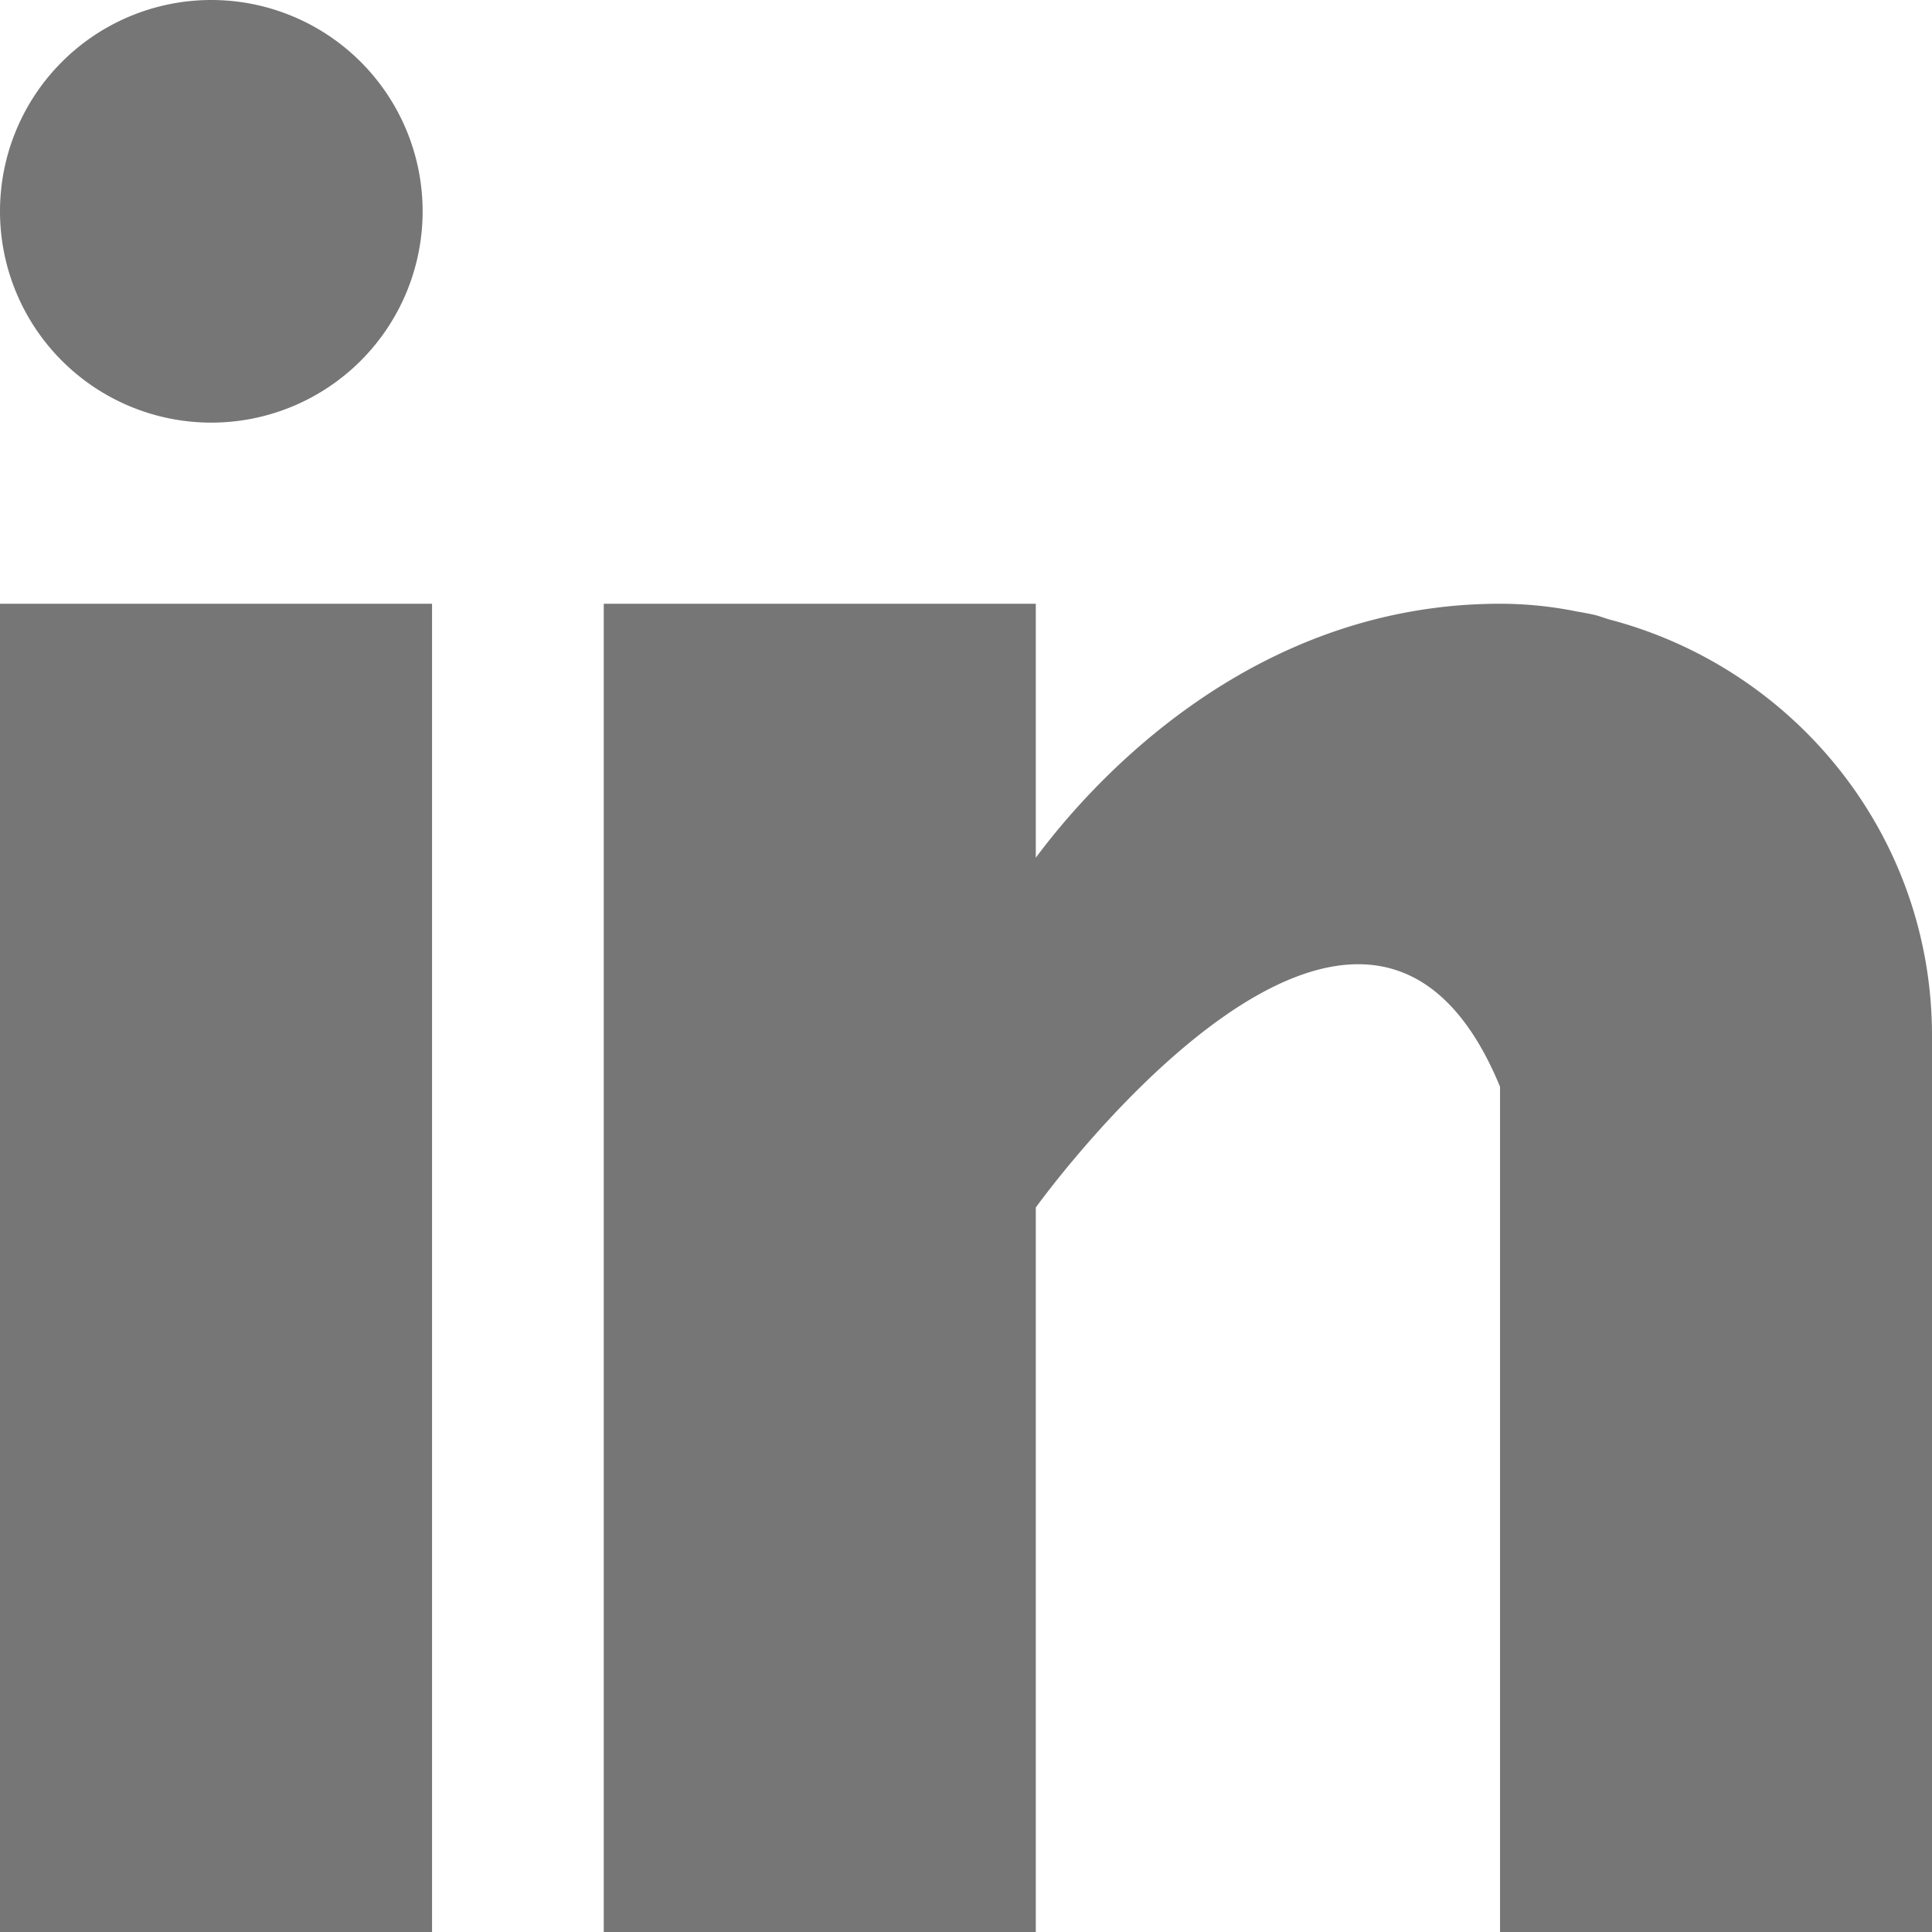
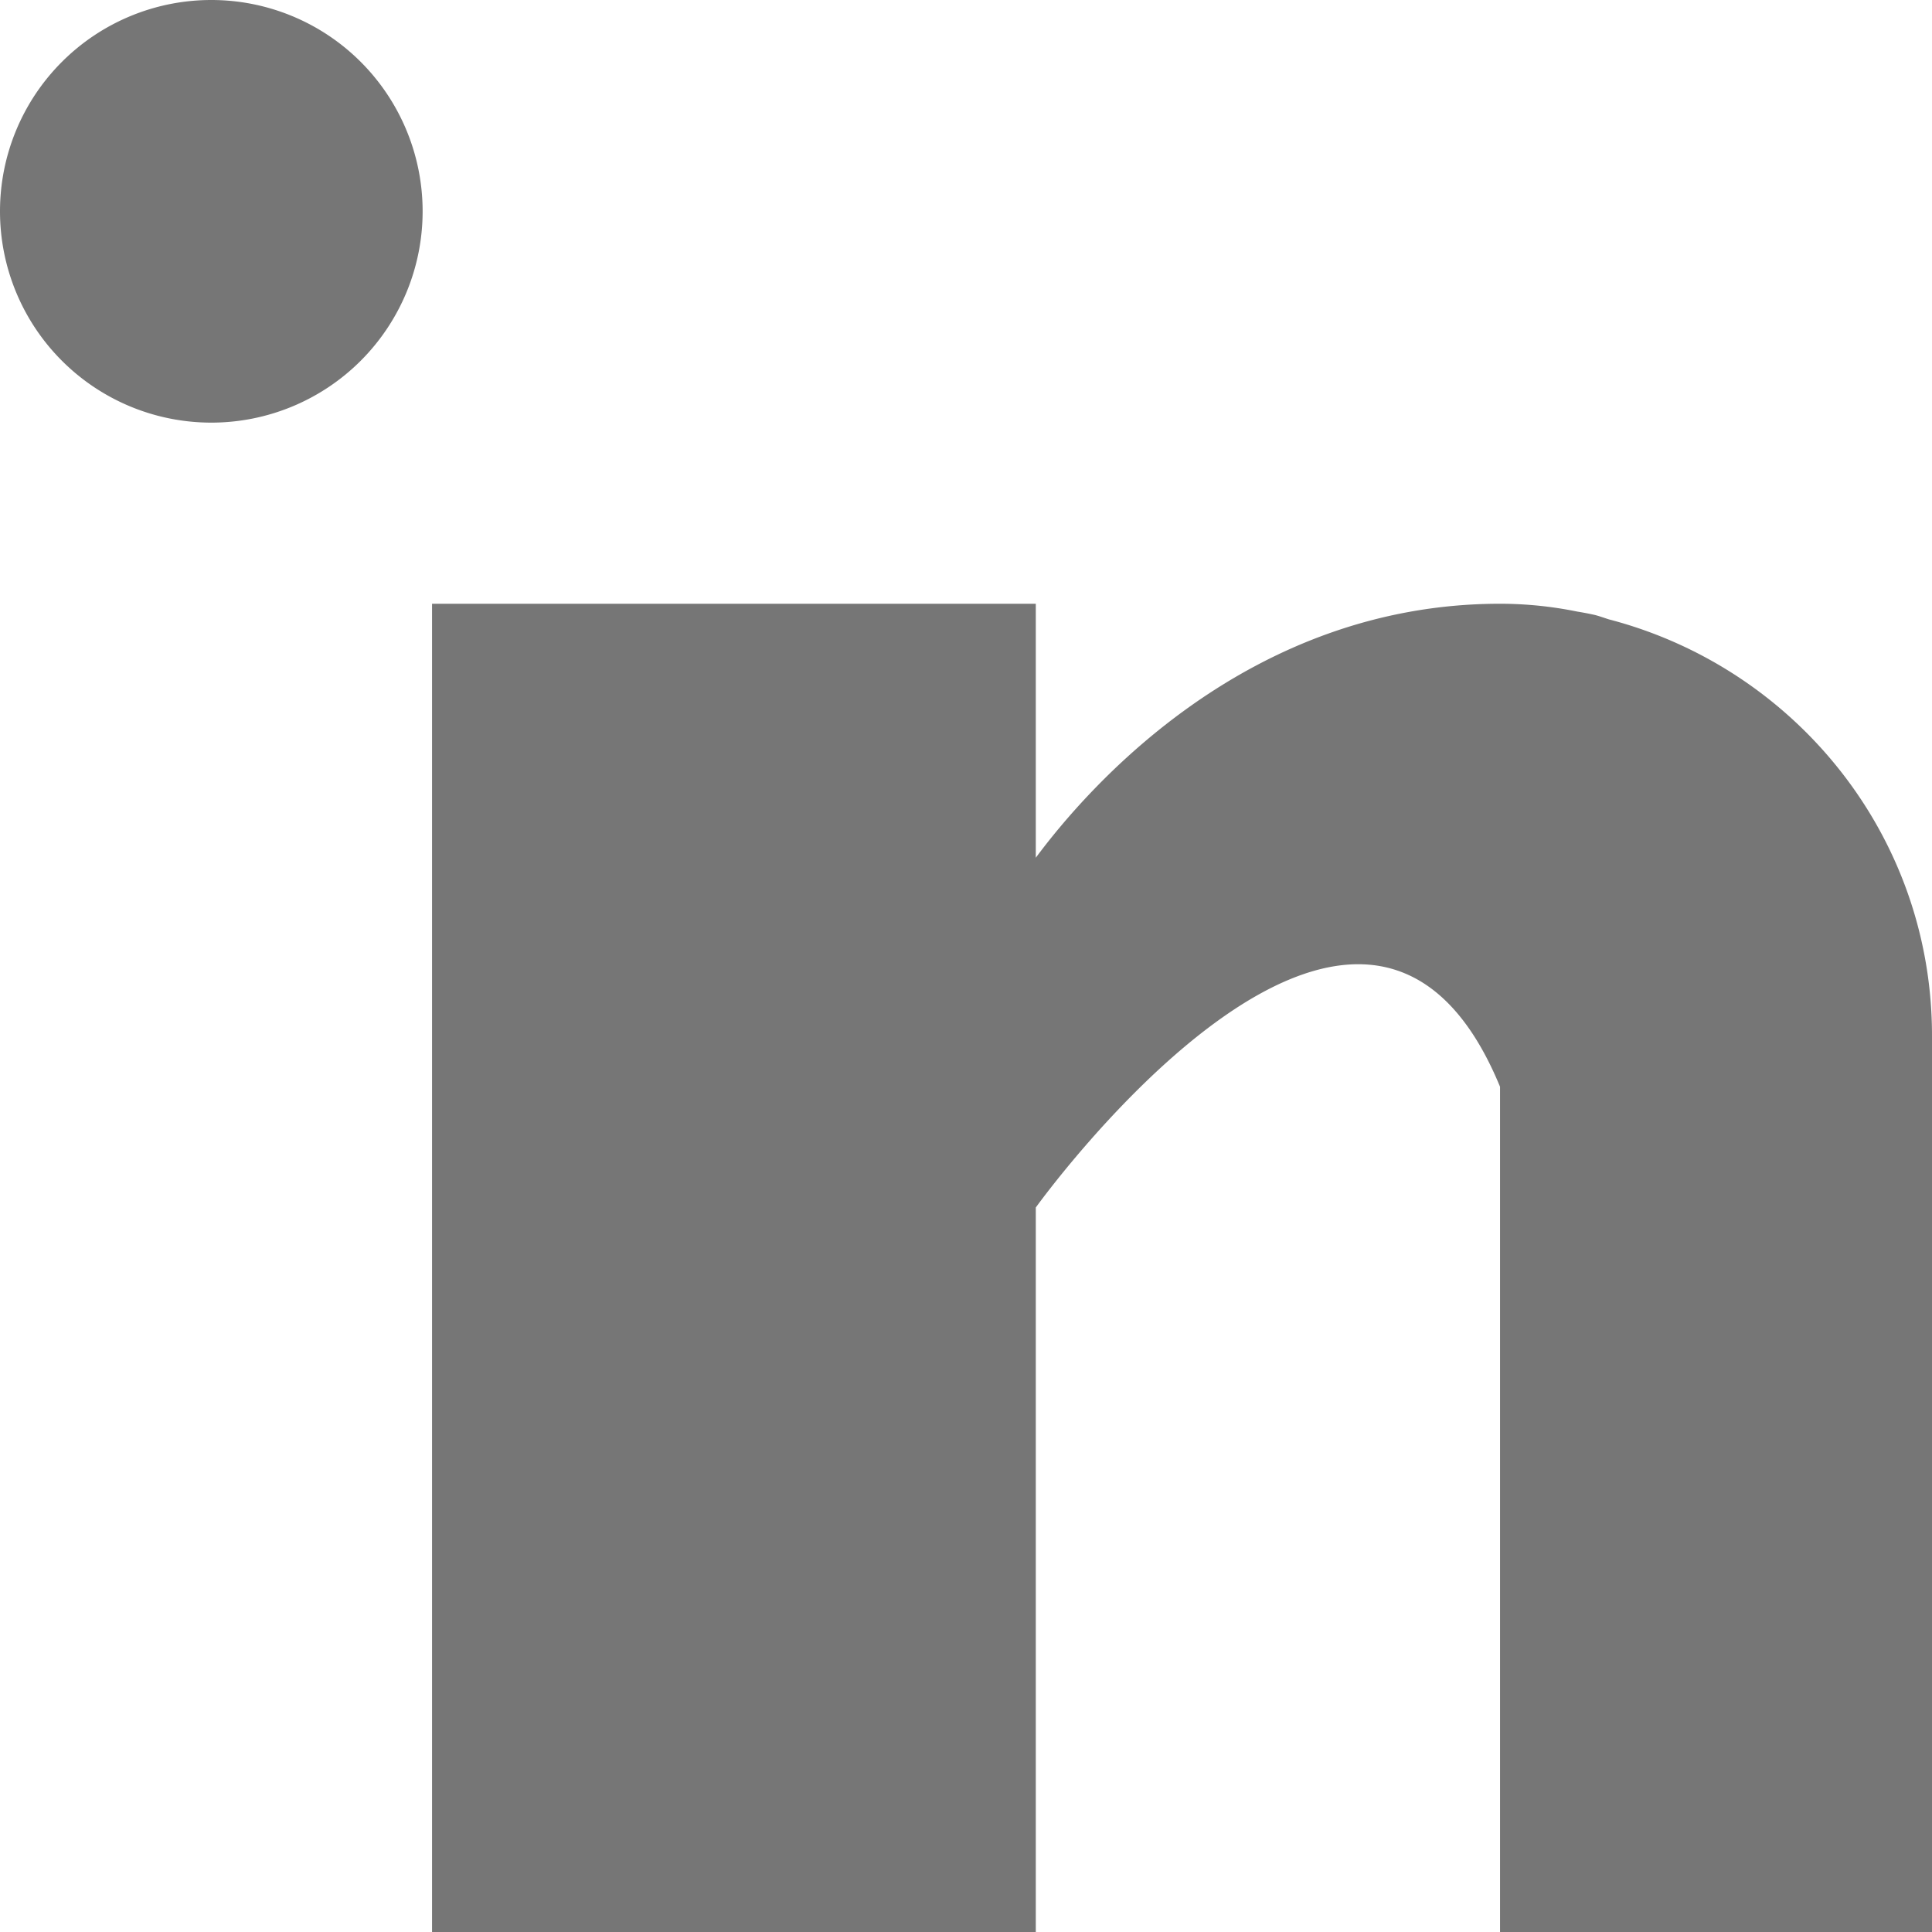
<svg xmlns="http://www.w3.org/2000/svg" width="24" height="24" fill="none">
-   <path d="M5.367 7.5H0V24h5.367V7.5ZM19.986 7.694c-.057-.018-.111-.038-.171-.054a3.479 3.479 0 0 0-.218-.042 4.81 4.81 0 0 0-.963-.098c-3.129 0-5.113 2.275-5.767 3.155V7.5H7.5V24h5.367v-9s4.056-5.649 5.767-1.5V24H24V12.866c0-2.493-1.709-4.571-4.014-5.172ZM2.625 5.25a2.625 2.625 0 1 0 0-5.25 2.625 2.625 0 0 0 0 5.25Z" fill="#767676" />
+   <path d="M5.367 7.5V24h5.367V7.5ZM19.986 7.694c-.057-.018-.111-.038-.171-.054a3.479 3.479 0 0 0-.218-.042 4.81 4.81 0 0 0-.963-.098c-3.129 0-5.113 2.275-5.767 3.155V7.5H7.5V24h5.367v-9s4.056-5.649 5.767-1.5V24H24V12.866c0-2.493-1.709-4.571-4.014-5.172ZM2.625 5.25a2.625 2.625 0 1 0 0-5.25 2.625 2.625 0 0 0 0 5.25Z" fill="#767676" />
</svg>